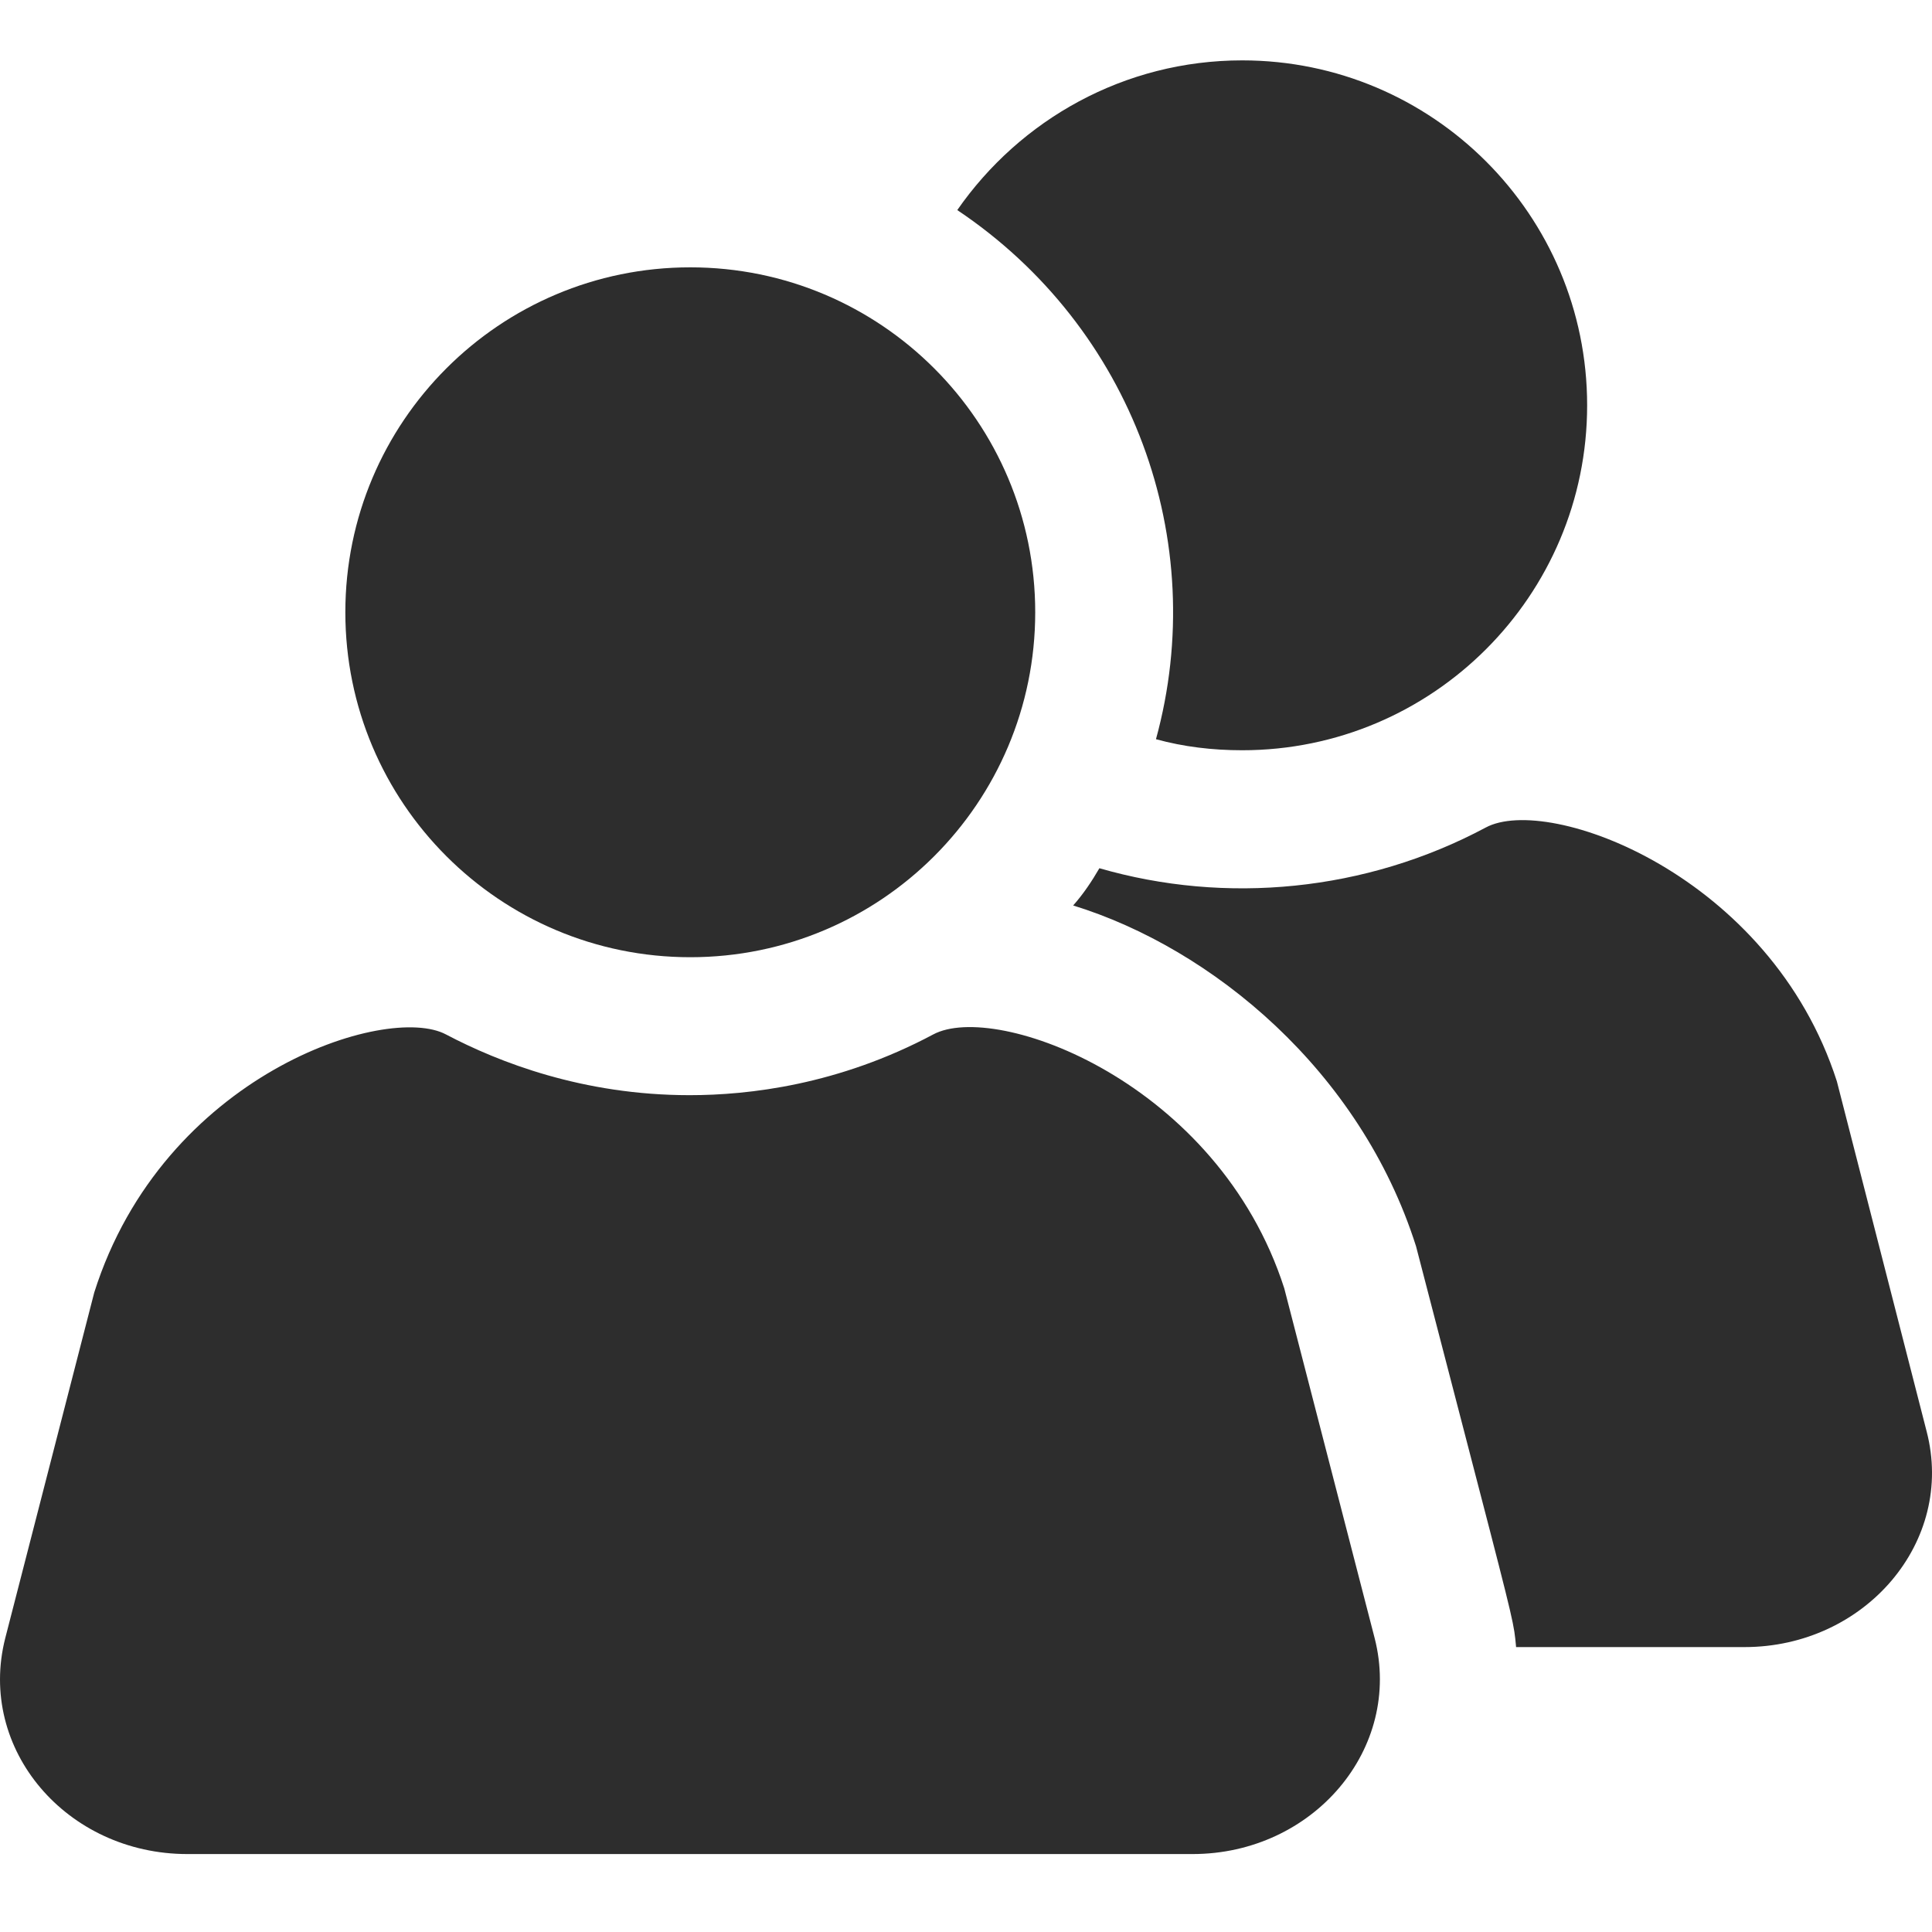
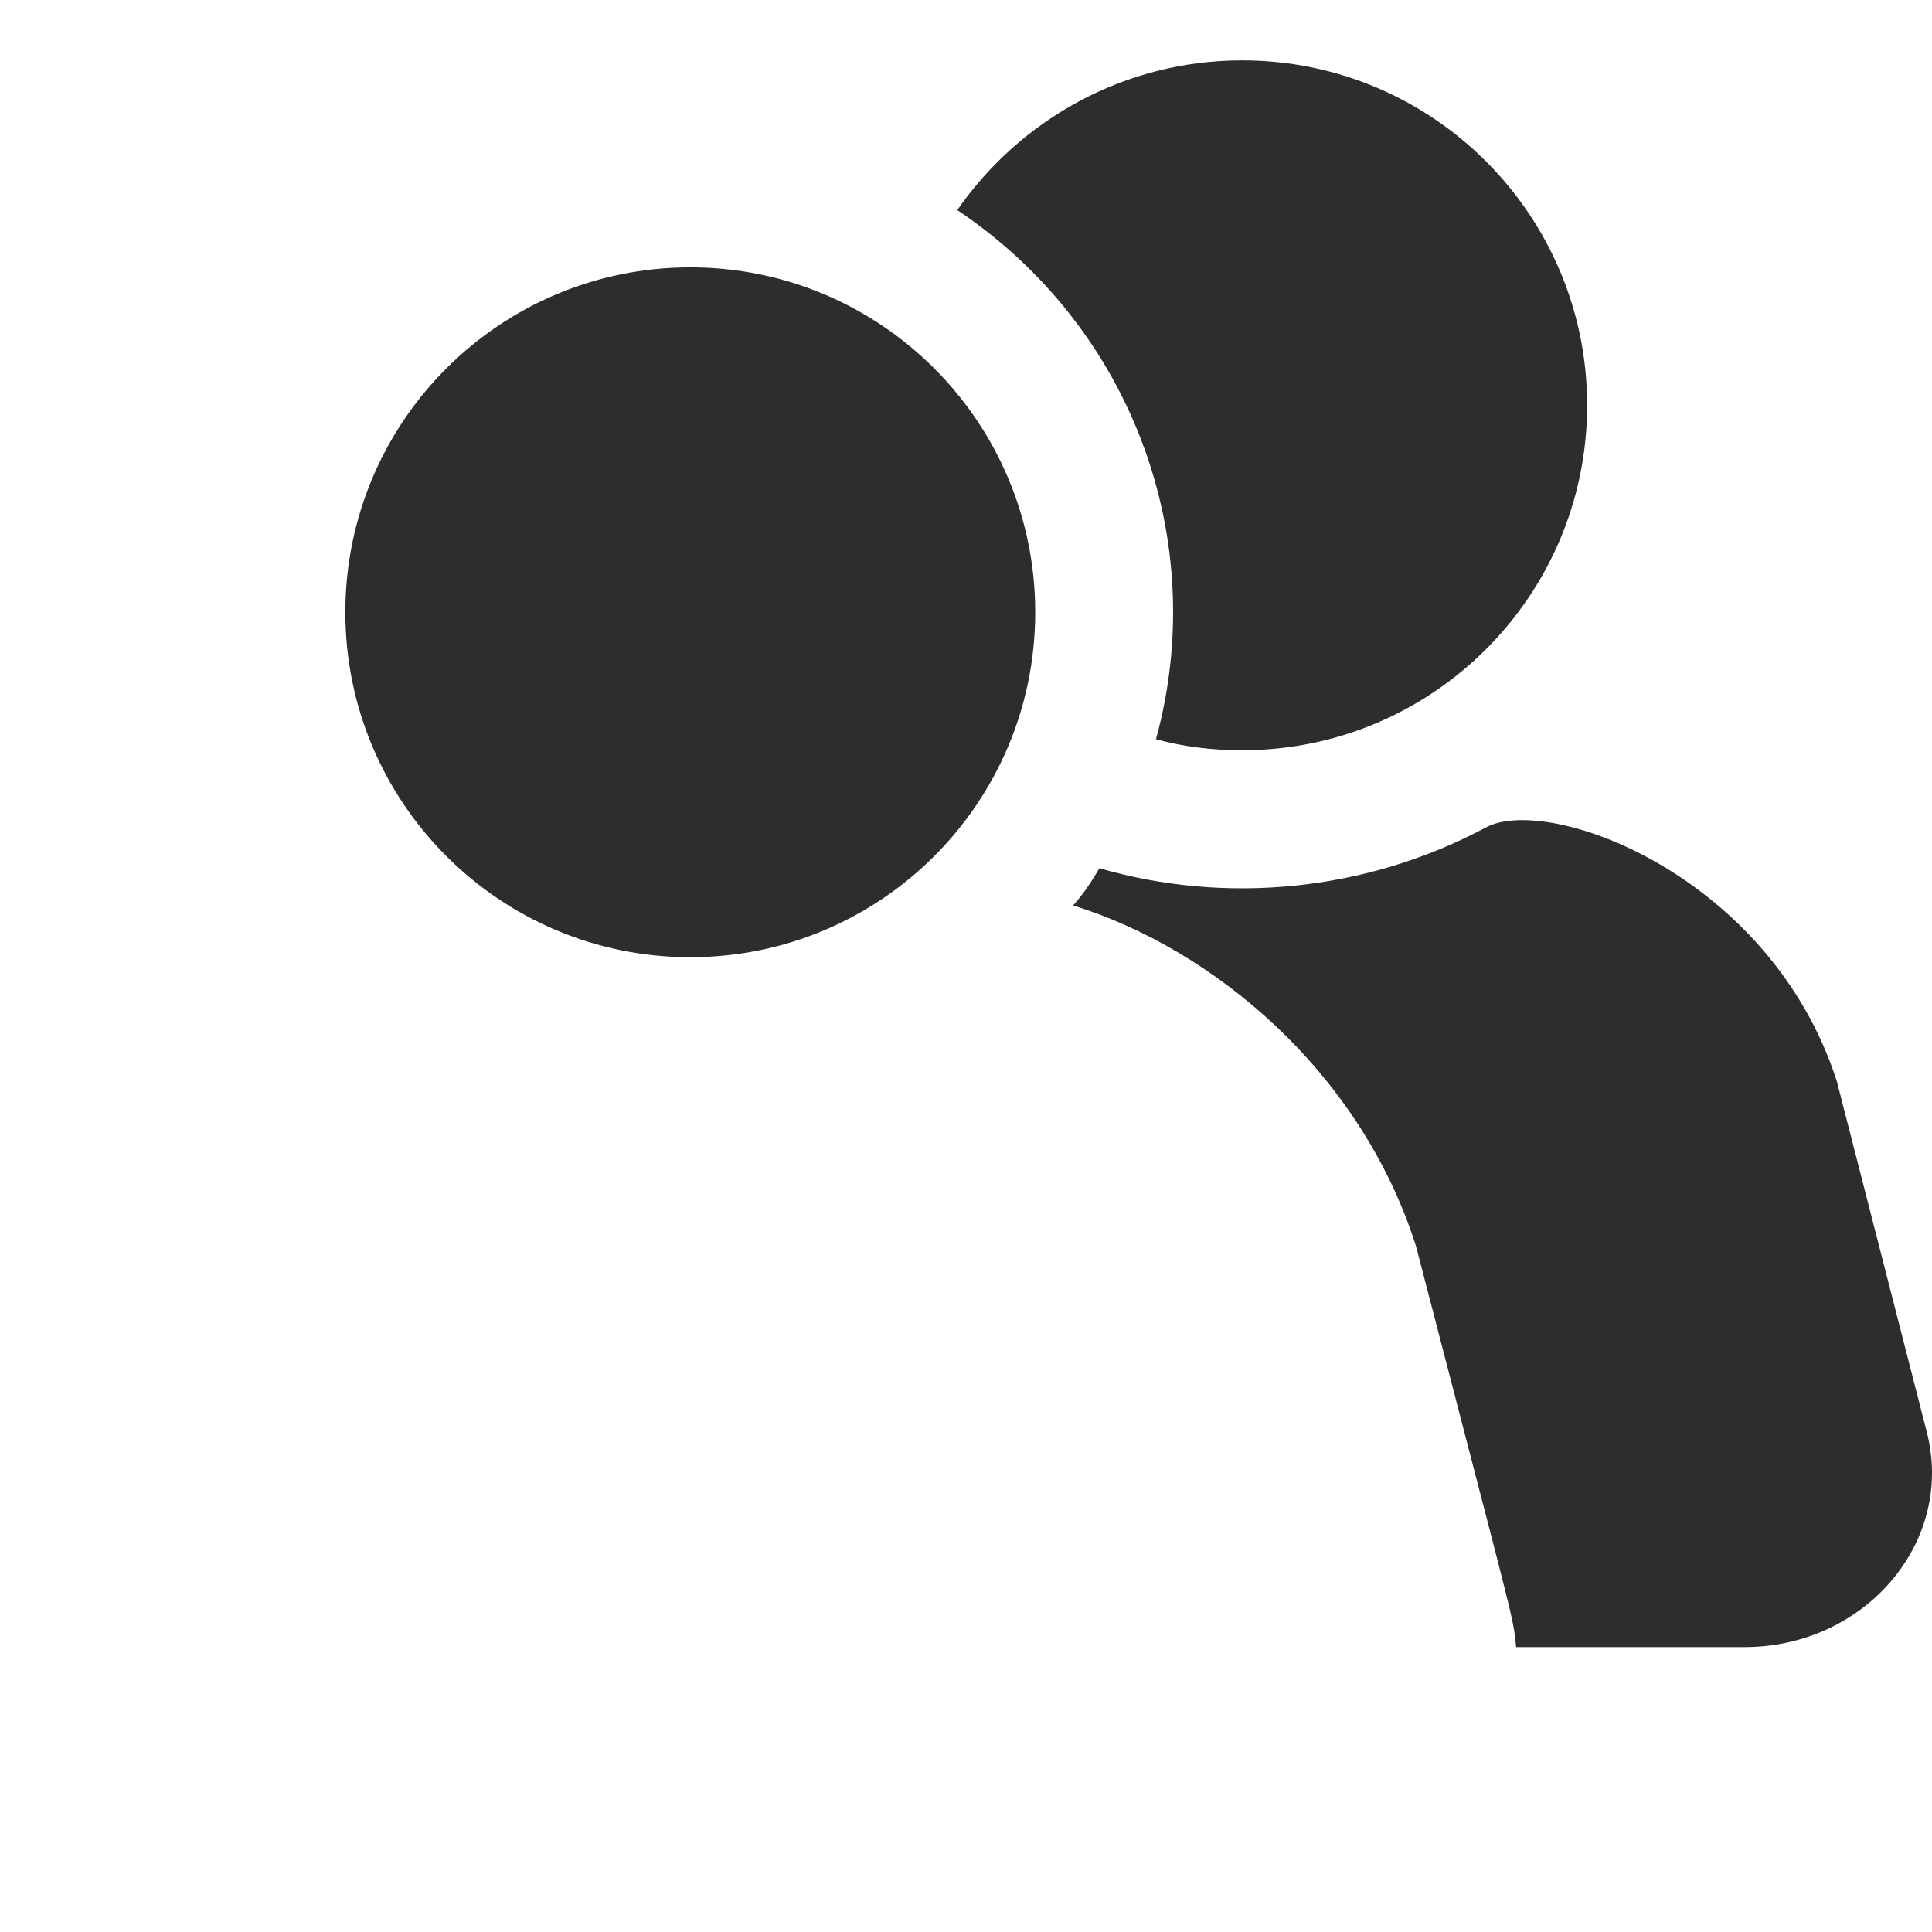
<svg xmlns="http://www.w3.org/2000/svg" width="64" height="64" viewBox="0 0 64 64" fill="none">
  <path d="M41.149 24.853C47.457 24.853 52.576 19.734 52.576 13.427C52.576 7.119 47.457 2 41.149 2C37.241 2 33.791 3.965 31.711 6.959C37.516 10.844 40.098 17.906 38.293 24.487C39.207 24.739 40.167 24.853 41.149 24.853Z" fill="#2D2D2D" />
  <path d="M50.222 54.562H57.786C61.786 54.562 64.779 51.066 63.82 47.409L60.849 35.822C58.655 28.989 51.296 26.293 49.217 27.413C45.24 29.538 40.601 29.972 36.419 28.761C36.167 29.195 35.893 29.607 35.55 29.995C40.144 31.412 45.057 35.457 46.908 41.284C47.531 43.684 48.033 45.615 48.439 47.176C49.976 53.087 50.132 53.683 50.196 54.289C50.203 54.357 50.21 54.425 50.217 54.501L50.222 54.562Z" fill="#2D2D2D" />
  <path d="M22.867 31.709C29.178 31.709 34.293 26.593 34.293 20.282C34.293 13.972 29.178 8.856 22.867 8.856C16.556 8.856 11.44 13.972 11.44 20.282C11.44 26.593 16.556 31.709 22.867 31.709Z" fill="#2D2D2D" />
-   <path d="M42.543 42.678L45.537 54.265C46.474 57.921 43.503 61.418 39.504 61.418H6.207C2.208 61.418 -0.763 57.944 0.174 54.265L3.122 42.816C5.407 35.594 12.812 33.217 14.777 34.269C16.514 35.183 19.302 36.279 22.844 36.279C24.809 36.279 27.78 35.937 30.911 34.269C32.991 33.149 40.349 35.845 42.543 42.678Z" fill="#2D2D2D" />
</svg>